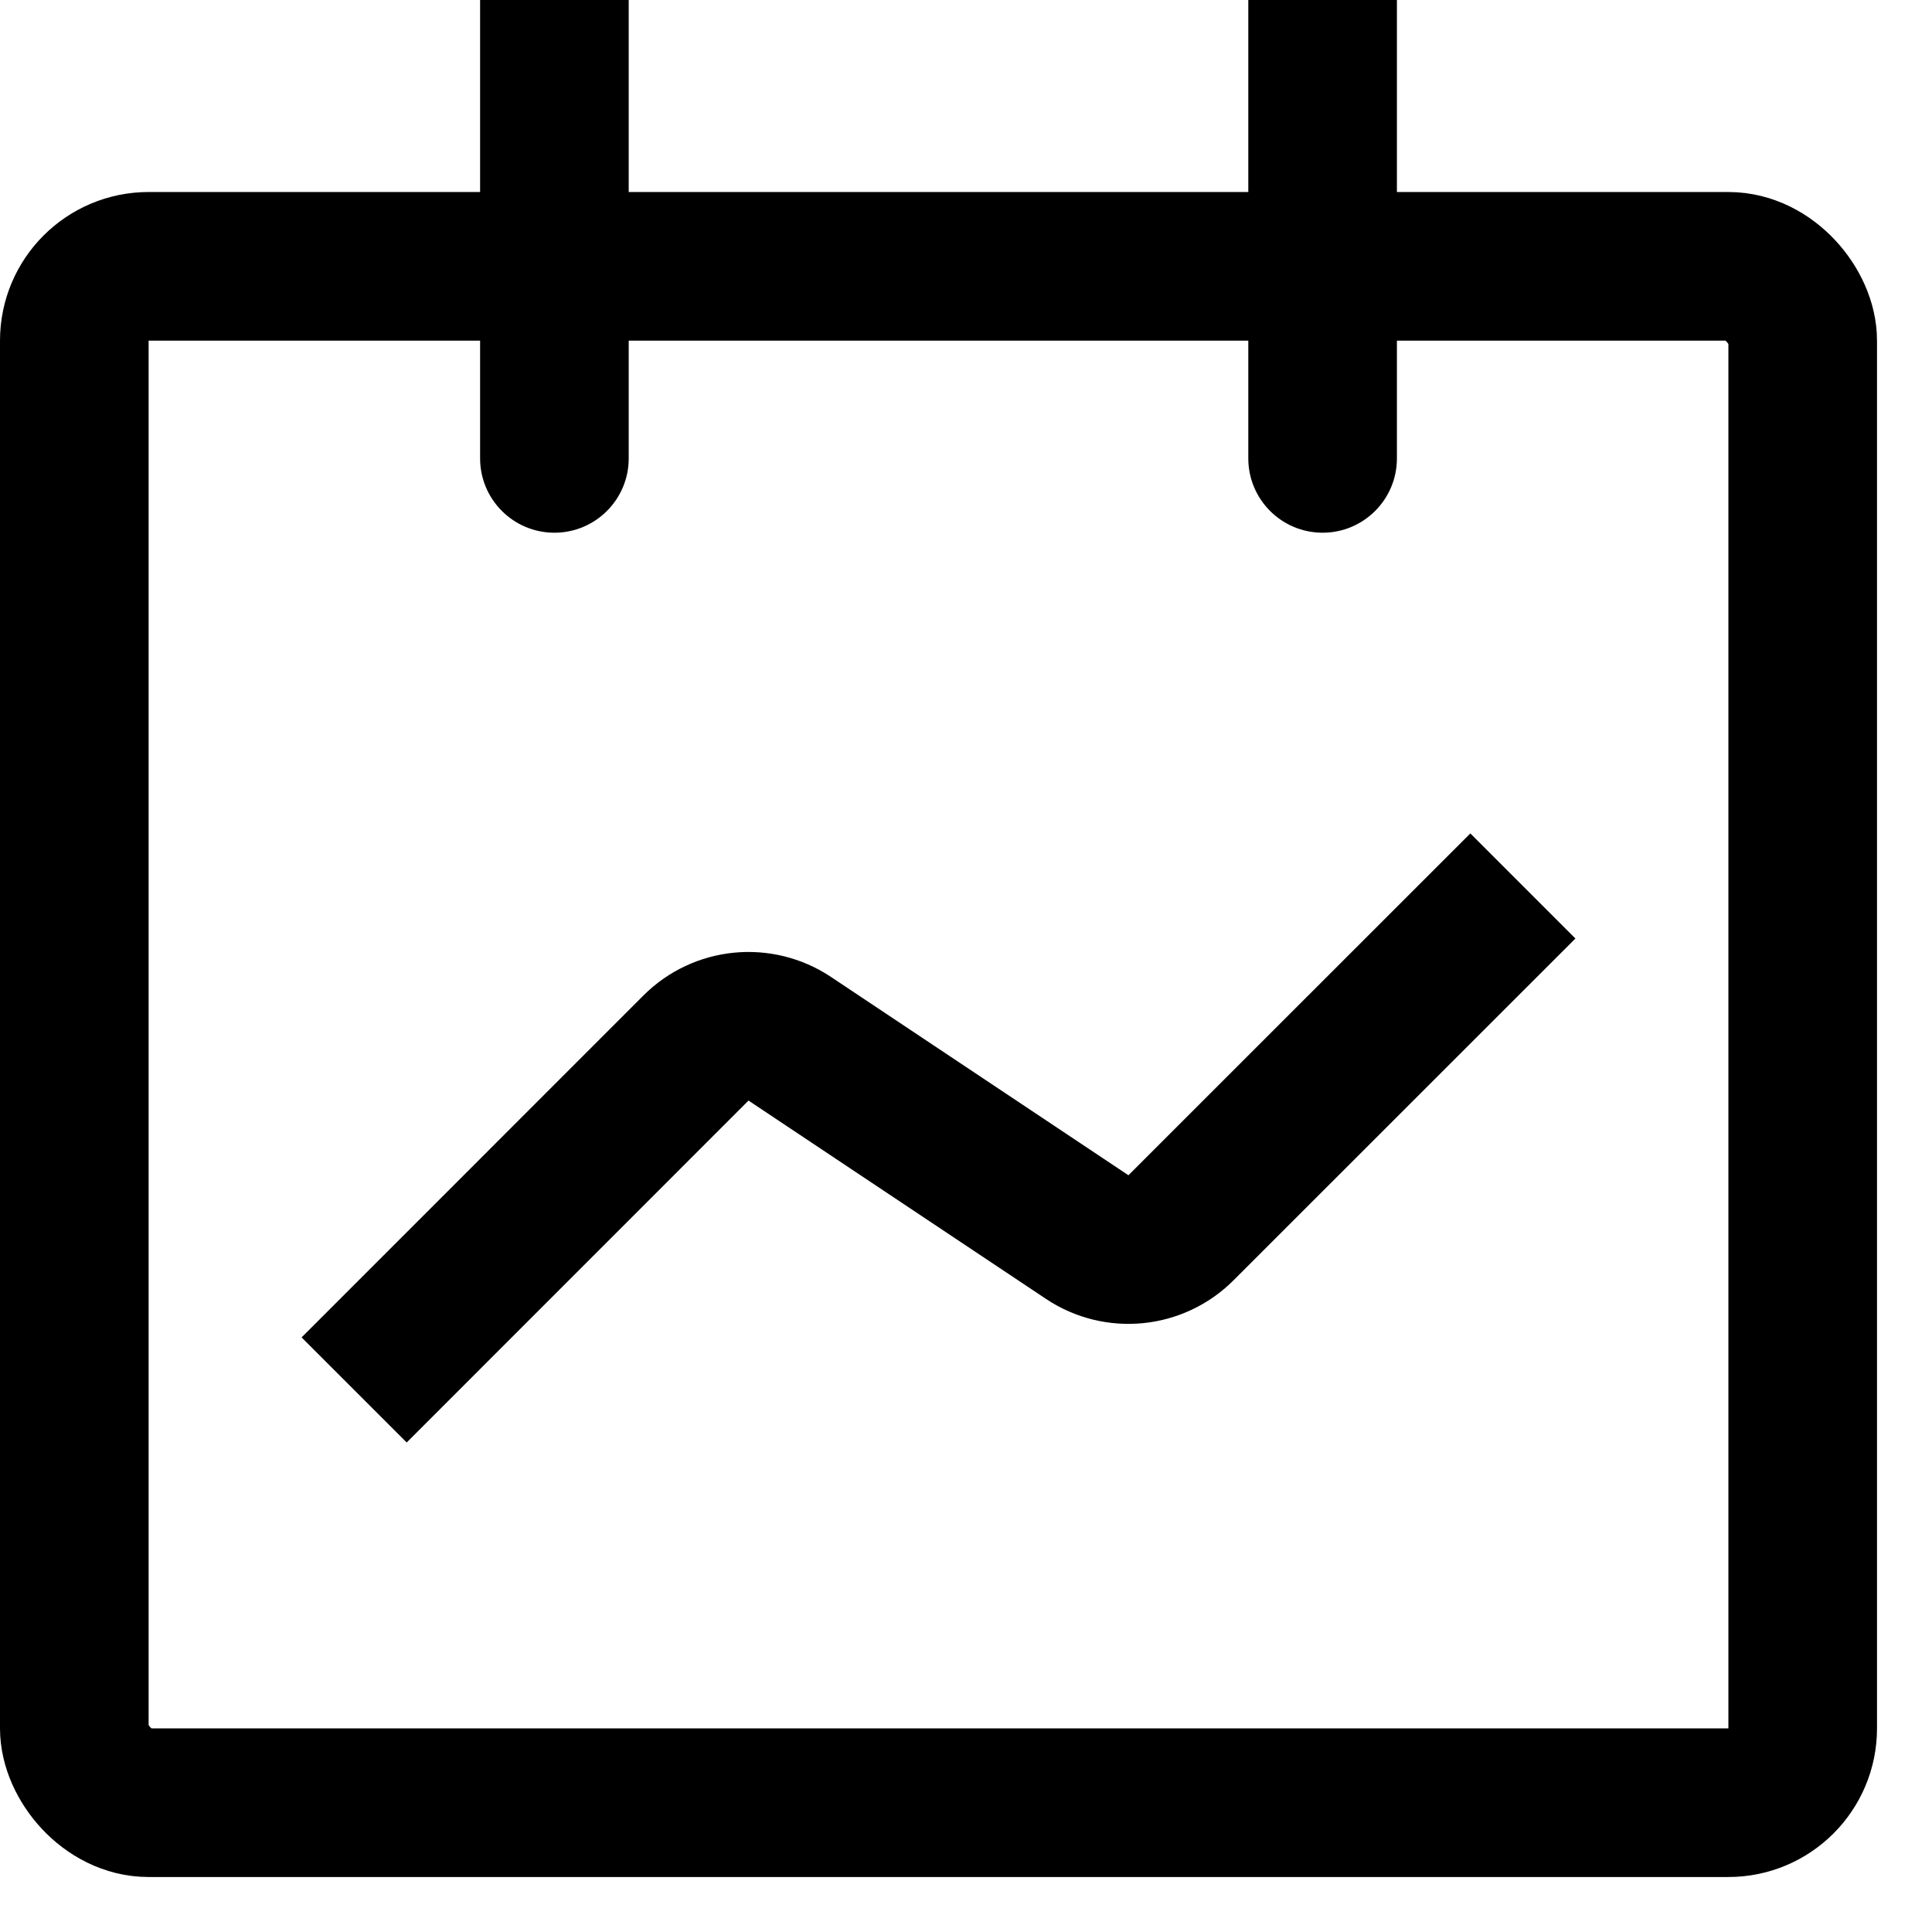
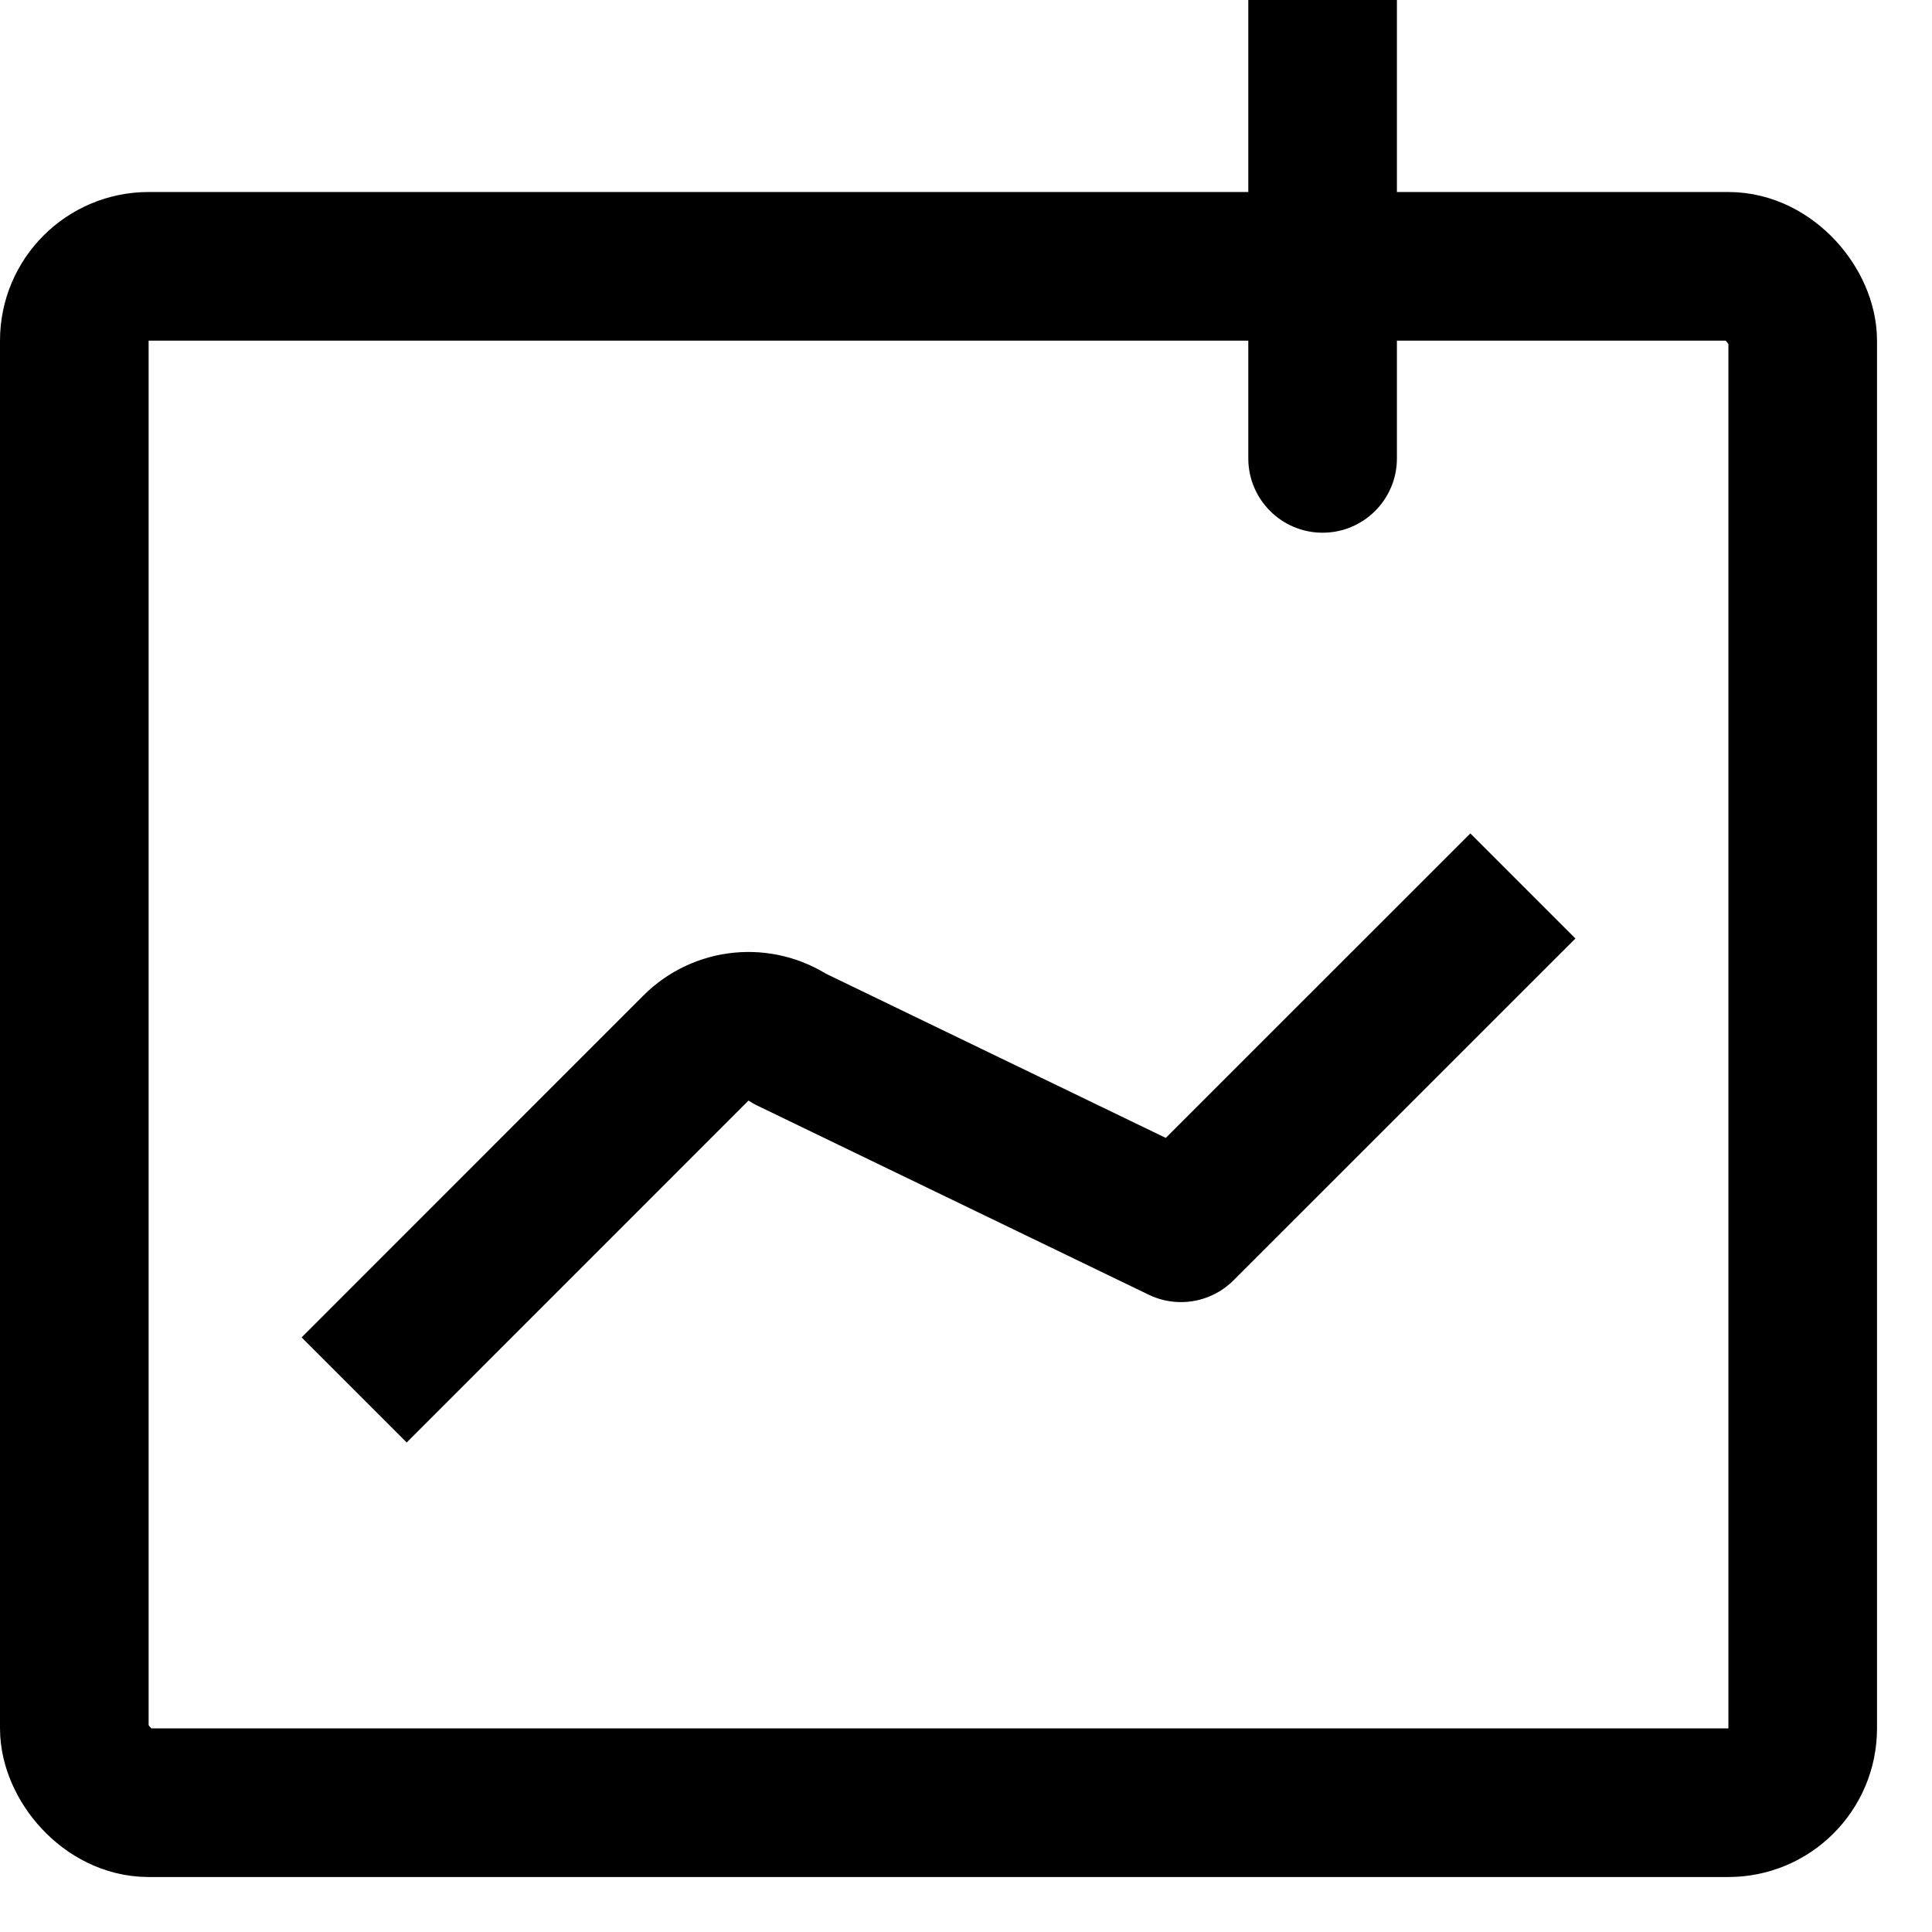
<svg xmlns="http://www.w3.org/2000/svg" width="26" height="26" viewBox="0 0 26 26" fill="none">
-   <path d="M8.461 1L8.461 2.25177e-07L6.461 -2.25177e-07L6.461 1L8.461 1ZM6.461 6.169C6.461 6.721 6.909 7.169 7.461 7.169C8.013 7.169 8.461 6.721 8.461 6.169L6.461 6.169ZM6.461 1L6.461 6.169L8.461 6.169L8.461 1L6.461 1Z" fill="black" />
  <path d="M18.799 1L18.799 2.25177e-07L16.799 -2.25177e-07L16.799 1L18.799 1ZM16.799 6.169C16.799 6.721 17.247 7.169 17.799 7.169C18.351 7.169 18.799 6.721 18.799 6.169L16.799 6.169ZM16.799 1L16.799 6.169L18.799 6.169L18.799 1L16.799 1Z" fill="black" />
-   <path d="M19.787 12.63L15.893 16.523C15.556 16.86 15.028 16.913 14.631 16.648L10.628 13.979C10.231 13.715 9.703 13.767 9.366 14.104L5.473 17.998" stroke="black" stroke-width="2" stroke-linecap="square" stroke-linejoin="round" />
+   <path d="M19.787 12.63L15.893 16.523L10.628 13.979C10.231 13.715 9.703 13.767 9.366 14.104L5.473 17.998" stroke="black" stroke-width="2" stroke-linecap="square" stroke-linejoin="round" />
  <rect x="1" y="3.584" width="23.26" height="20.676" rx="1" stroke="black" stroke-width="2" />
</svg>